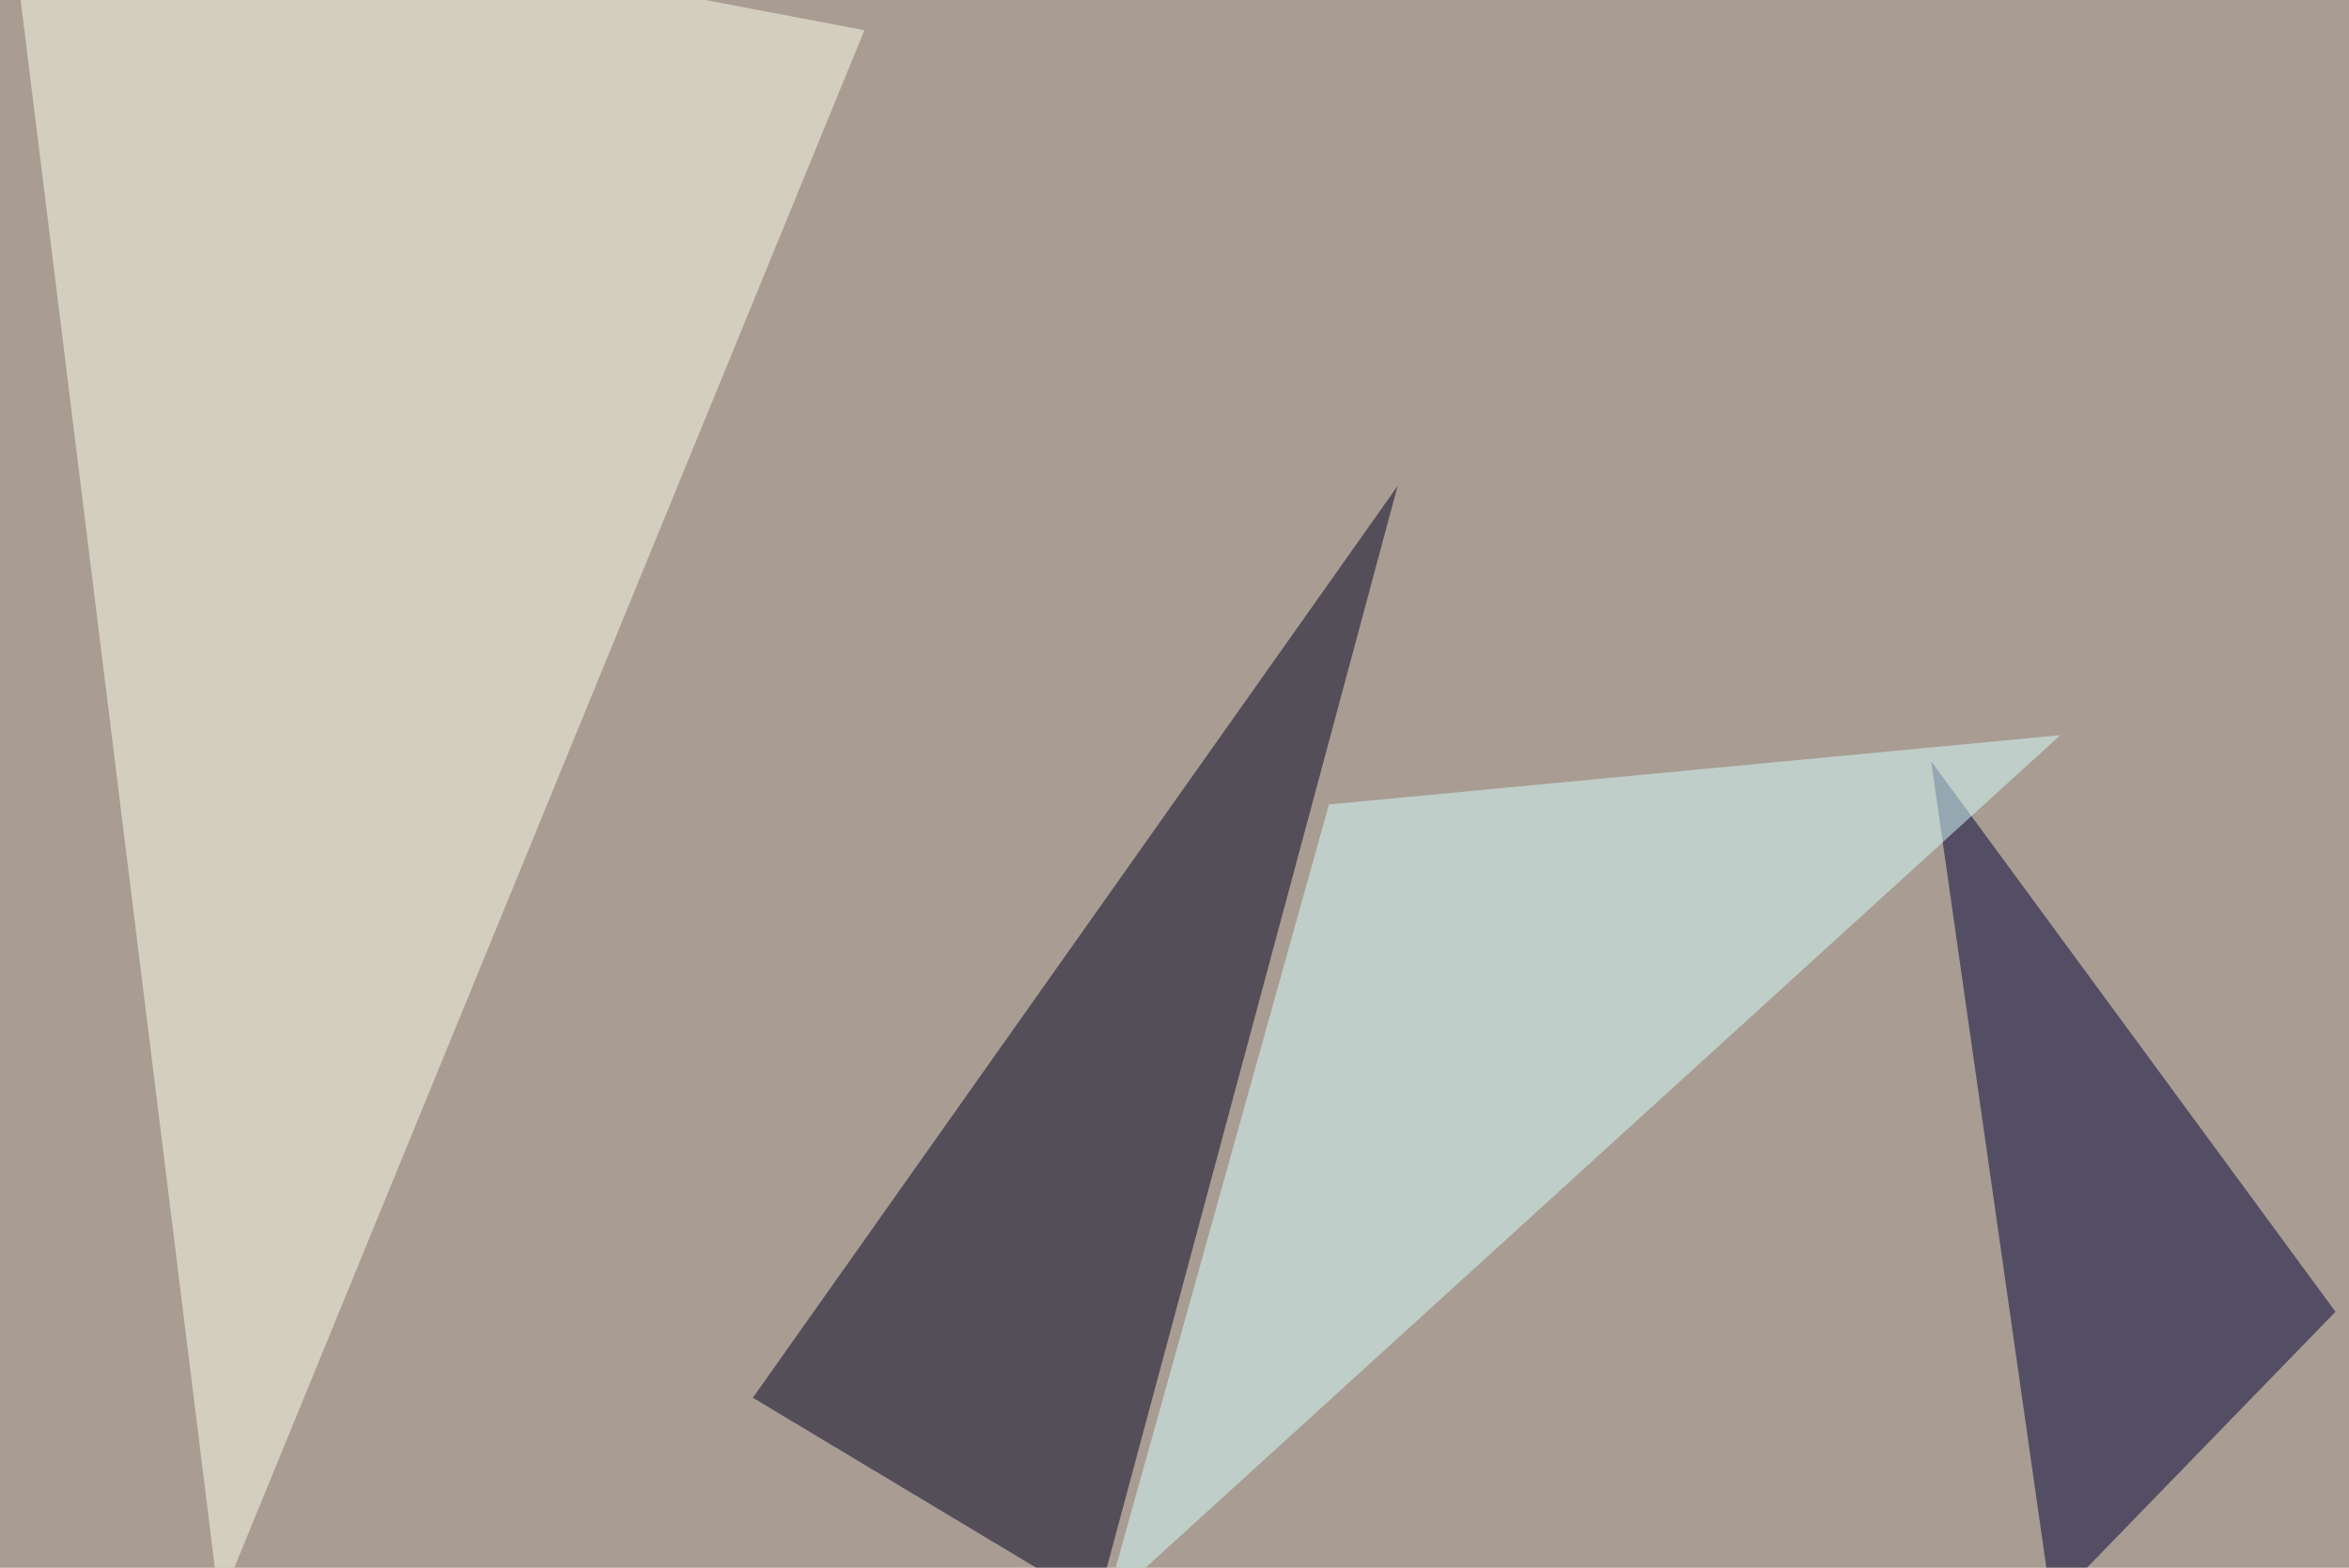
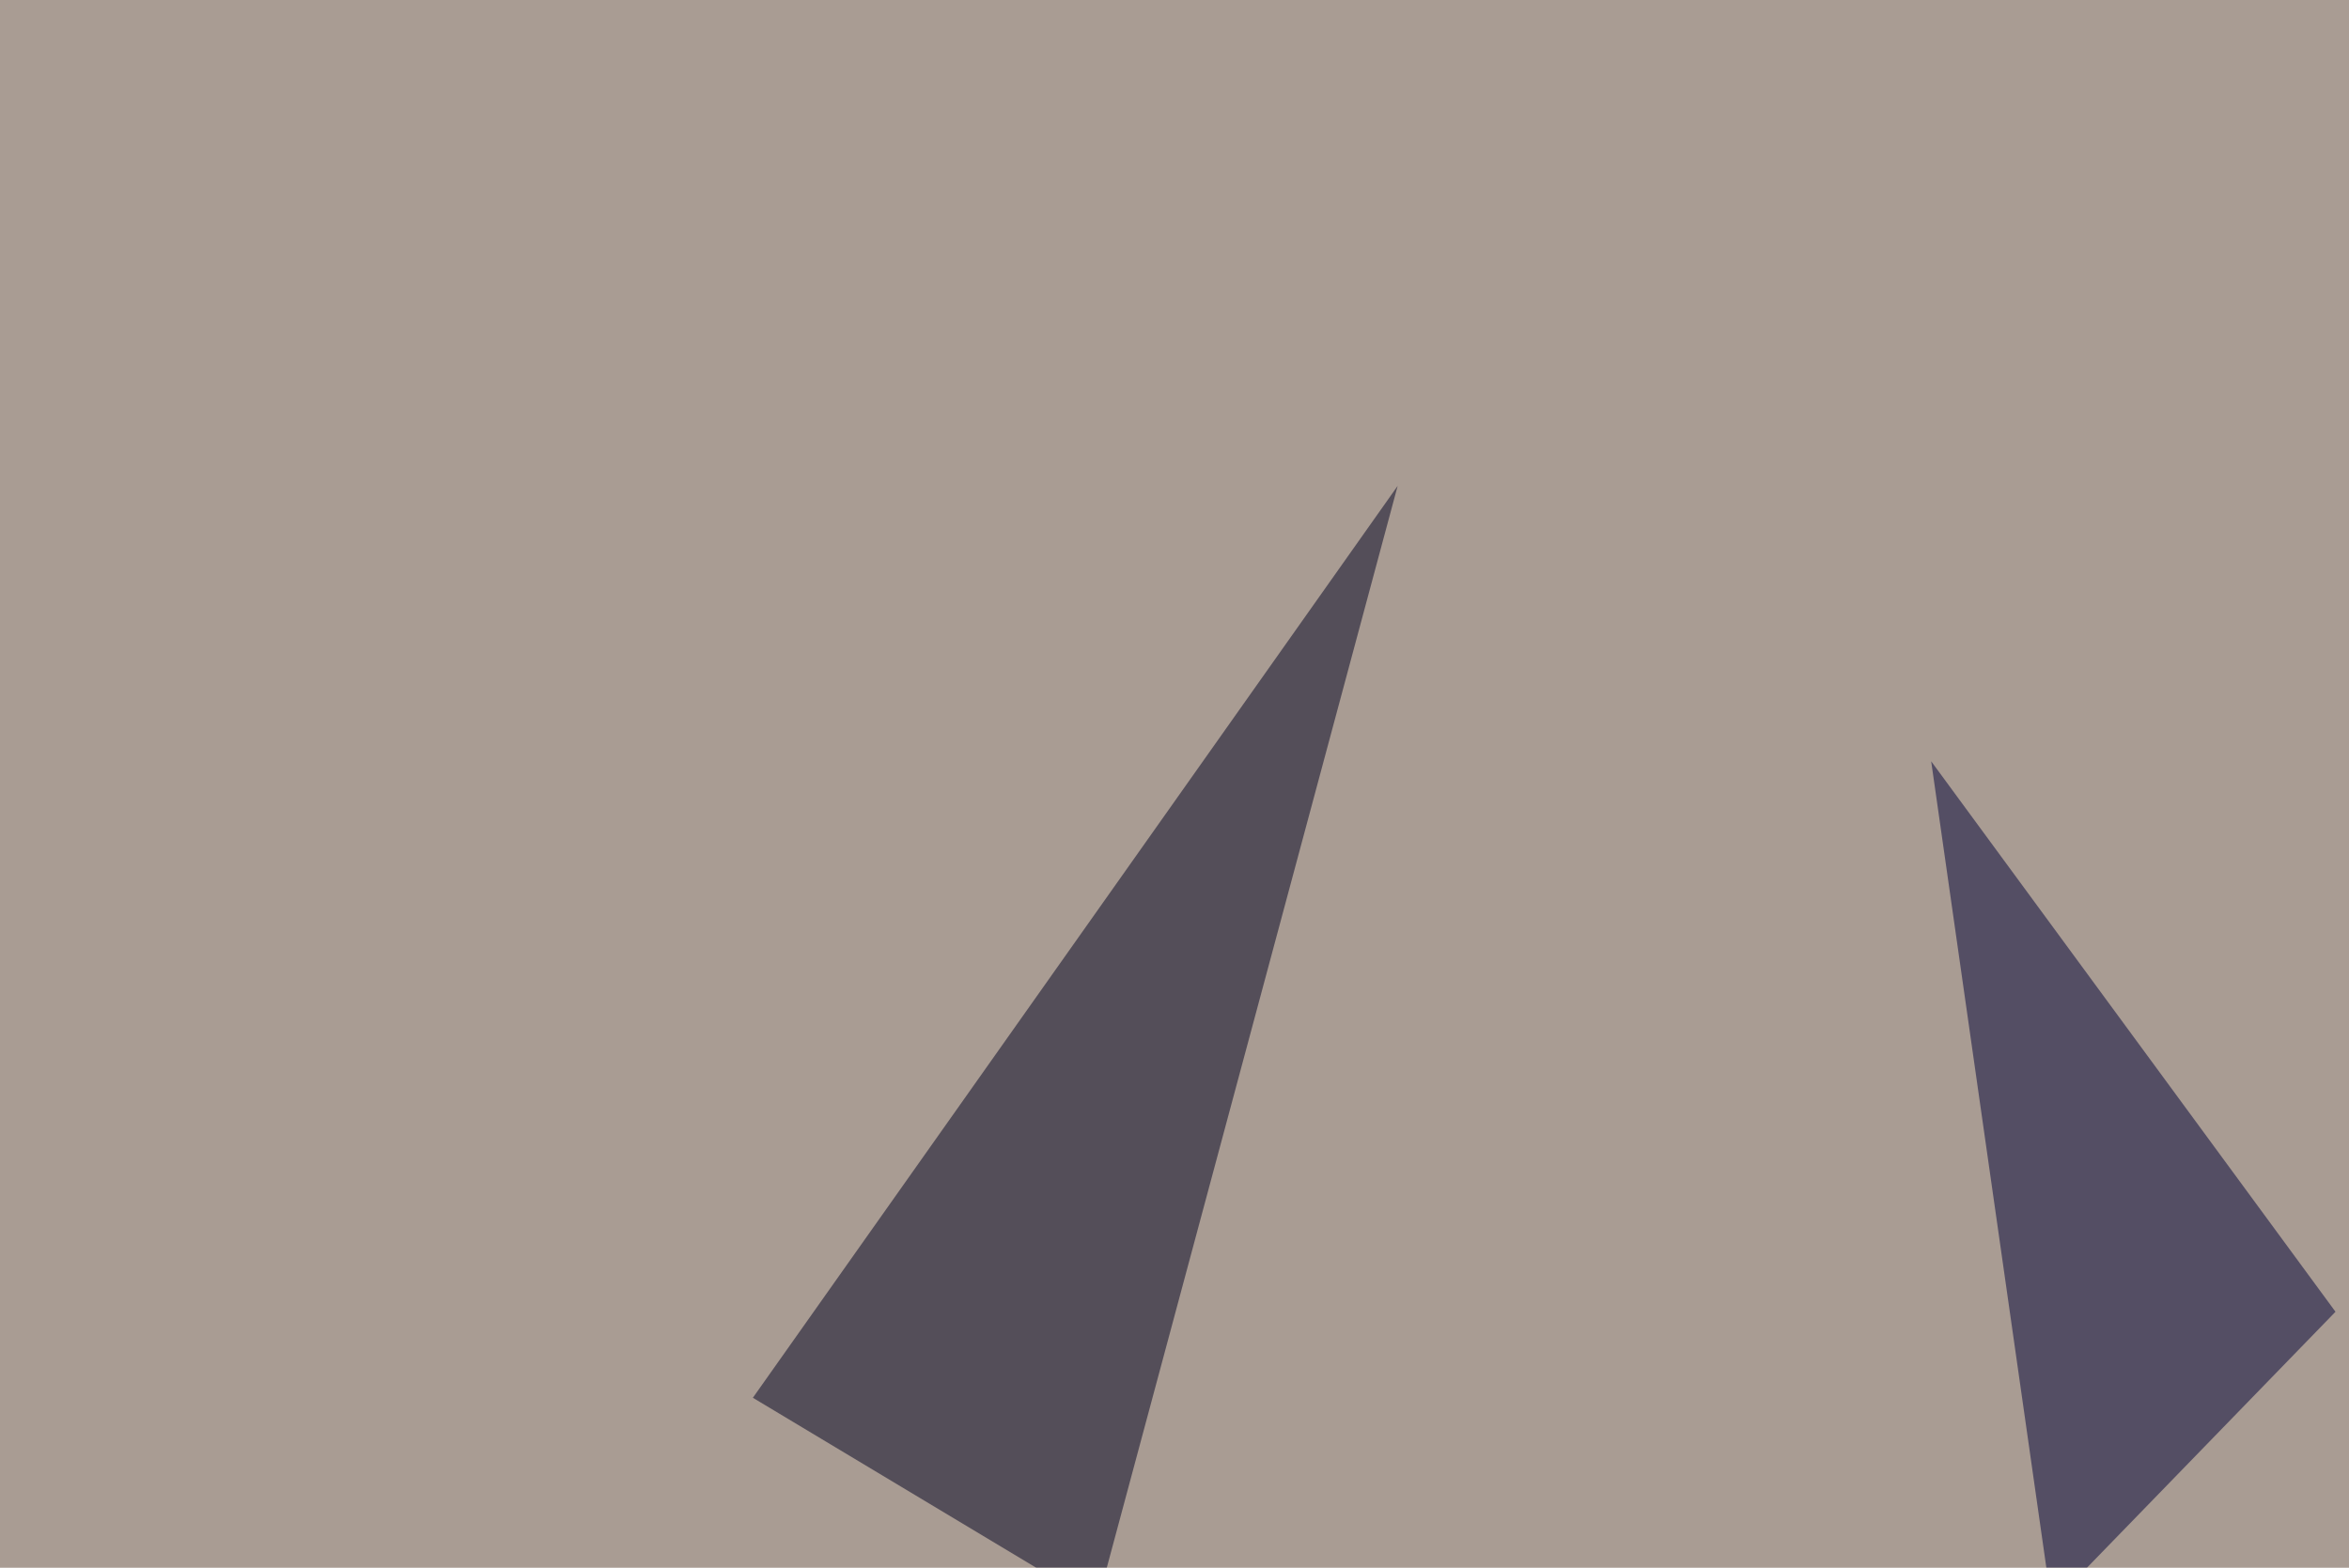
<svg xmlns="http://www.w3.org/2000/svg" width="800" height="534">
  <filter id="a">
    <feGaussianBlur stdDeviation="55" />
  </filter>
  <rect width="100%" height="100%" fill="#a99c93" />
  <g filter="url(#a)">
    <g fill-opacity=".5">
      <path fill="#000021" d="M476 165.5L256.4 476.1l117.2 70.3z" />
-       <path fill="#ffffea" d="M74.7 546.4L294.4 10.3 1.4-45.4z" />
      <path fill="#000036" d="M698.7 546.4l96.7-99.6-137.7-187.5z" />
-       <path fill="#d7ffff" d="M452.6 274l-76.1 272.4 325.2-296z" />
    </g>
  </g>
</svg>